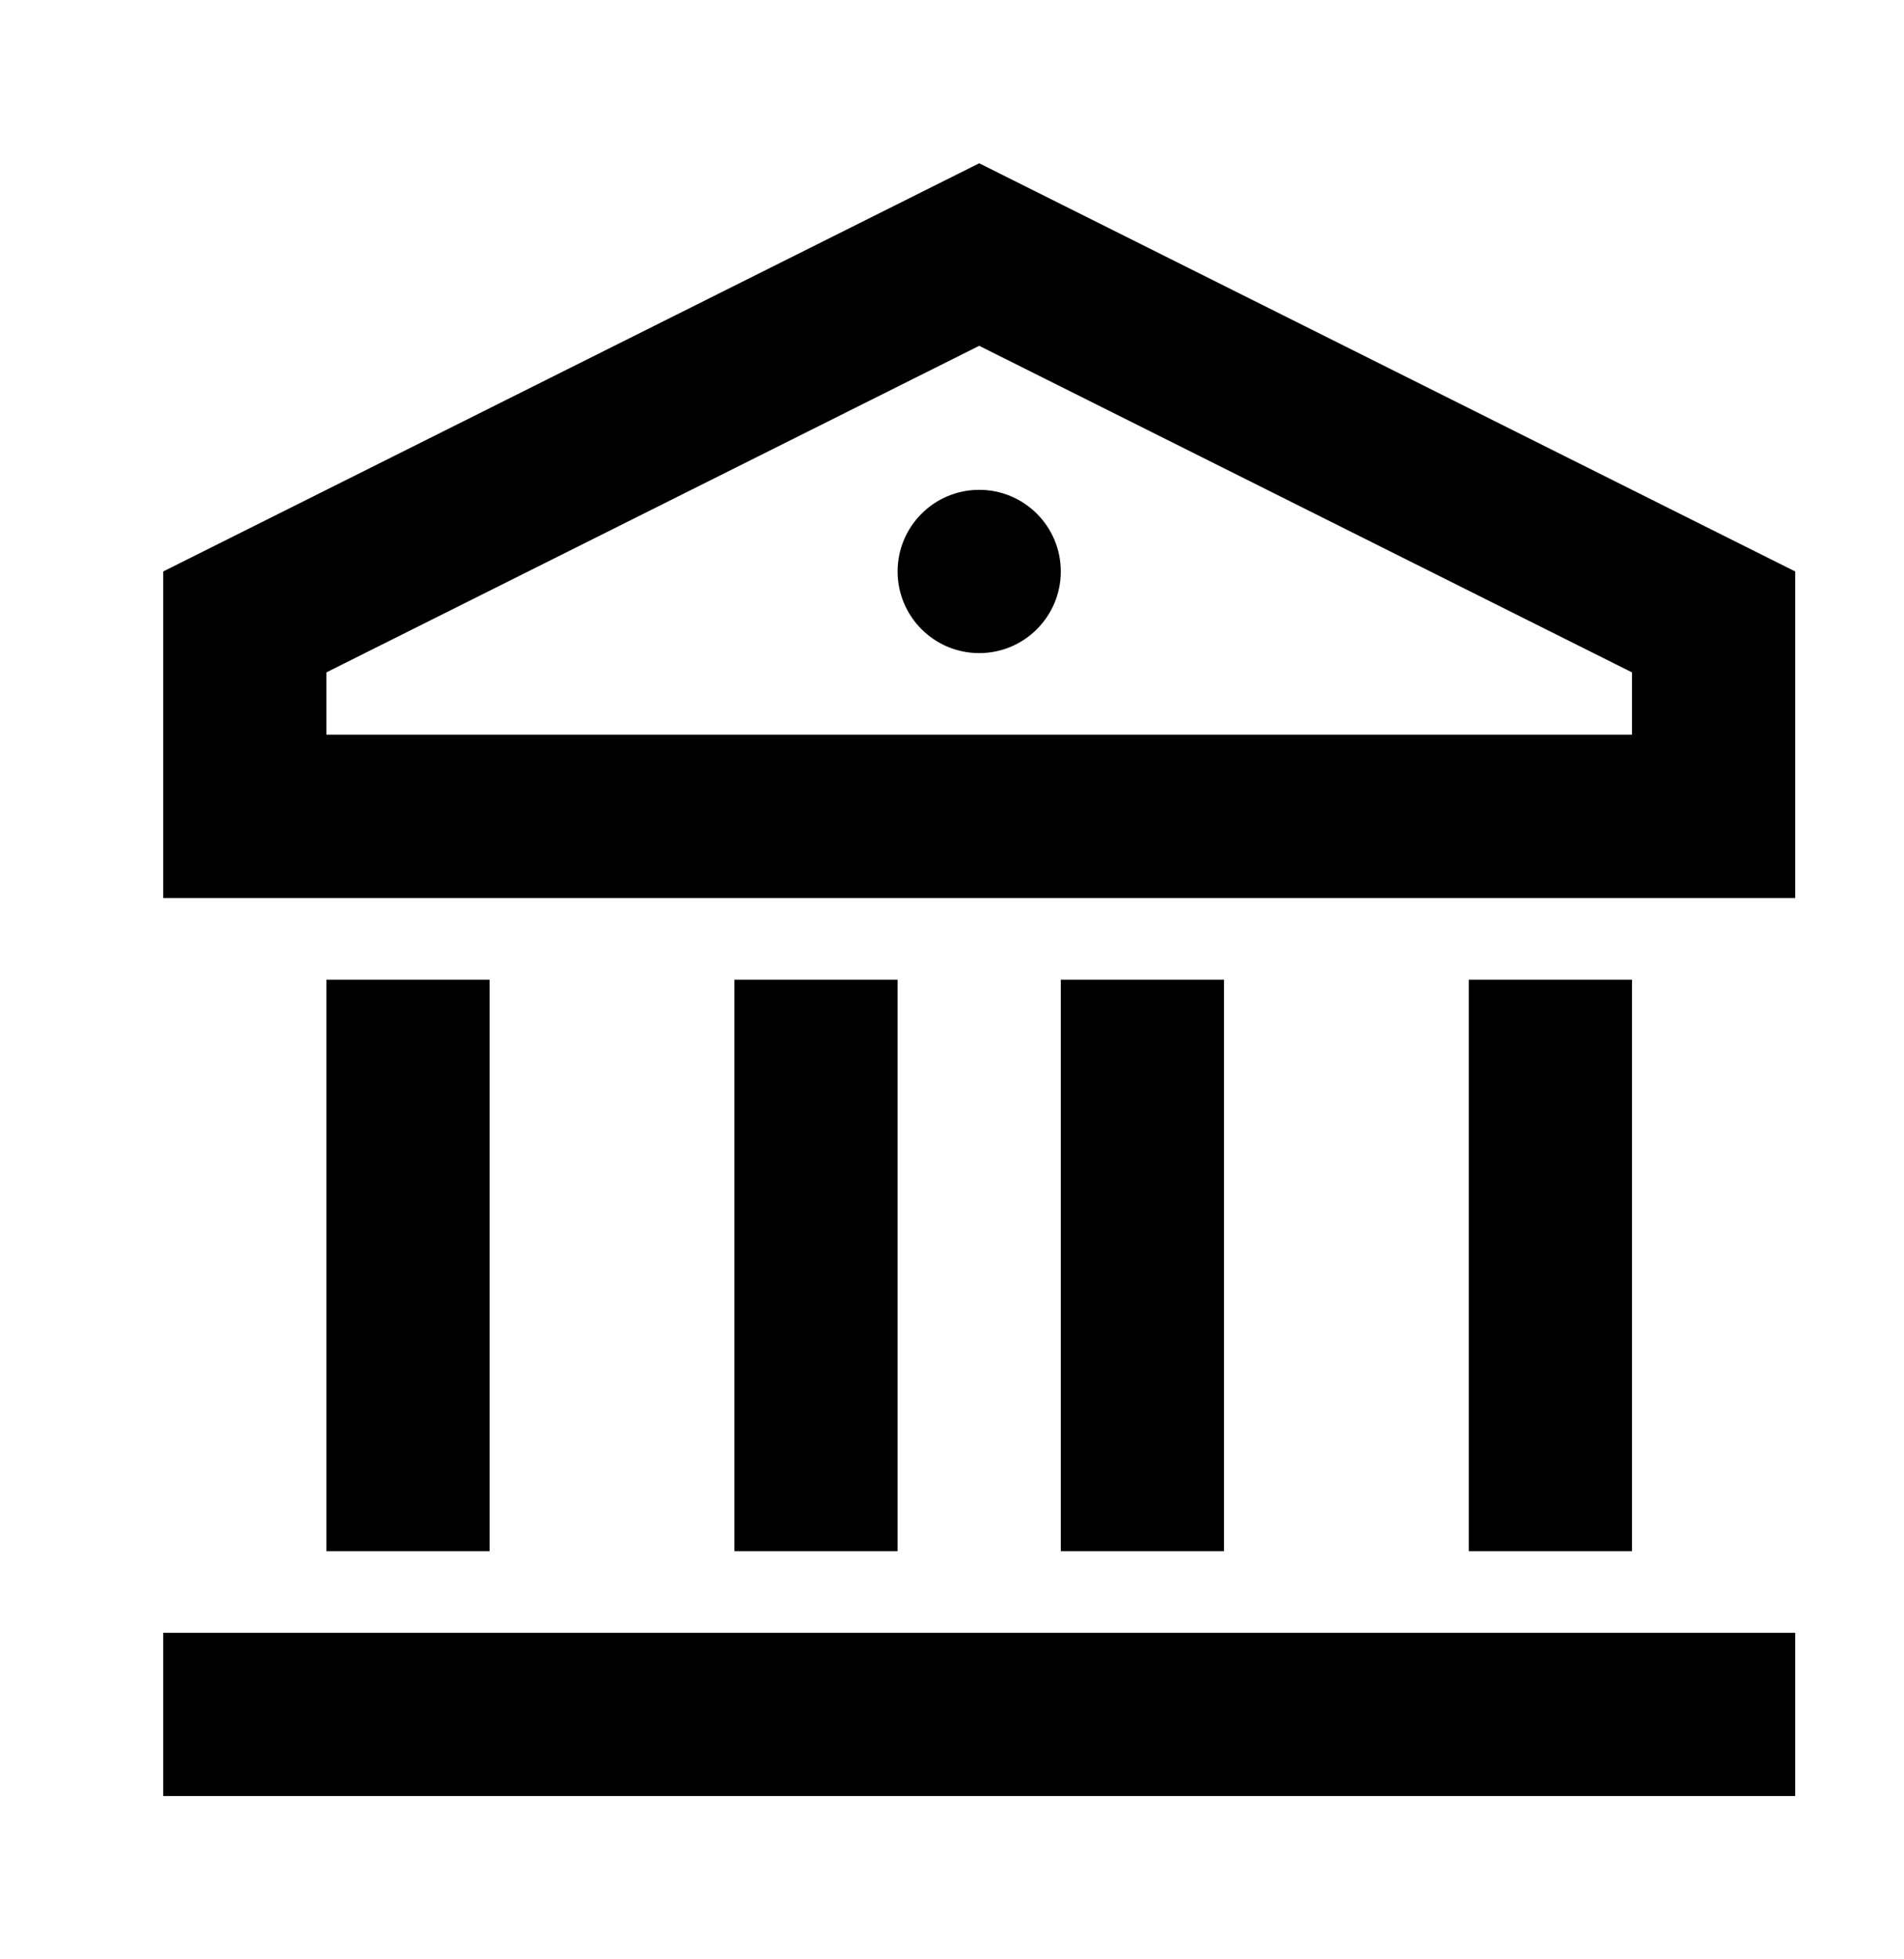
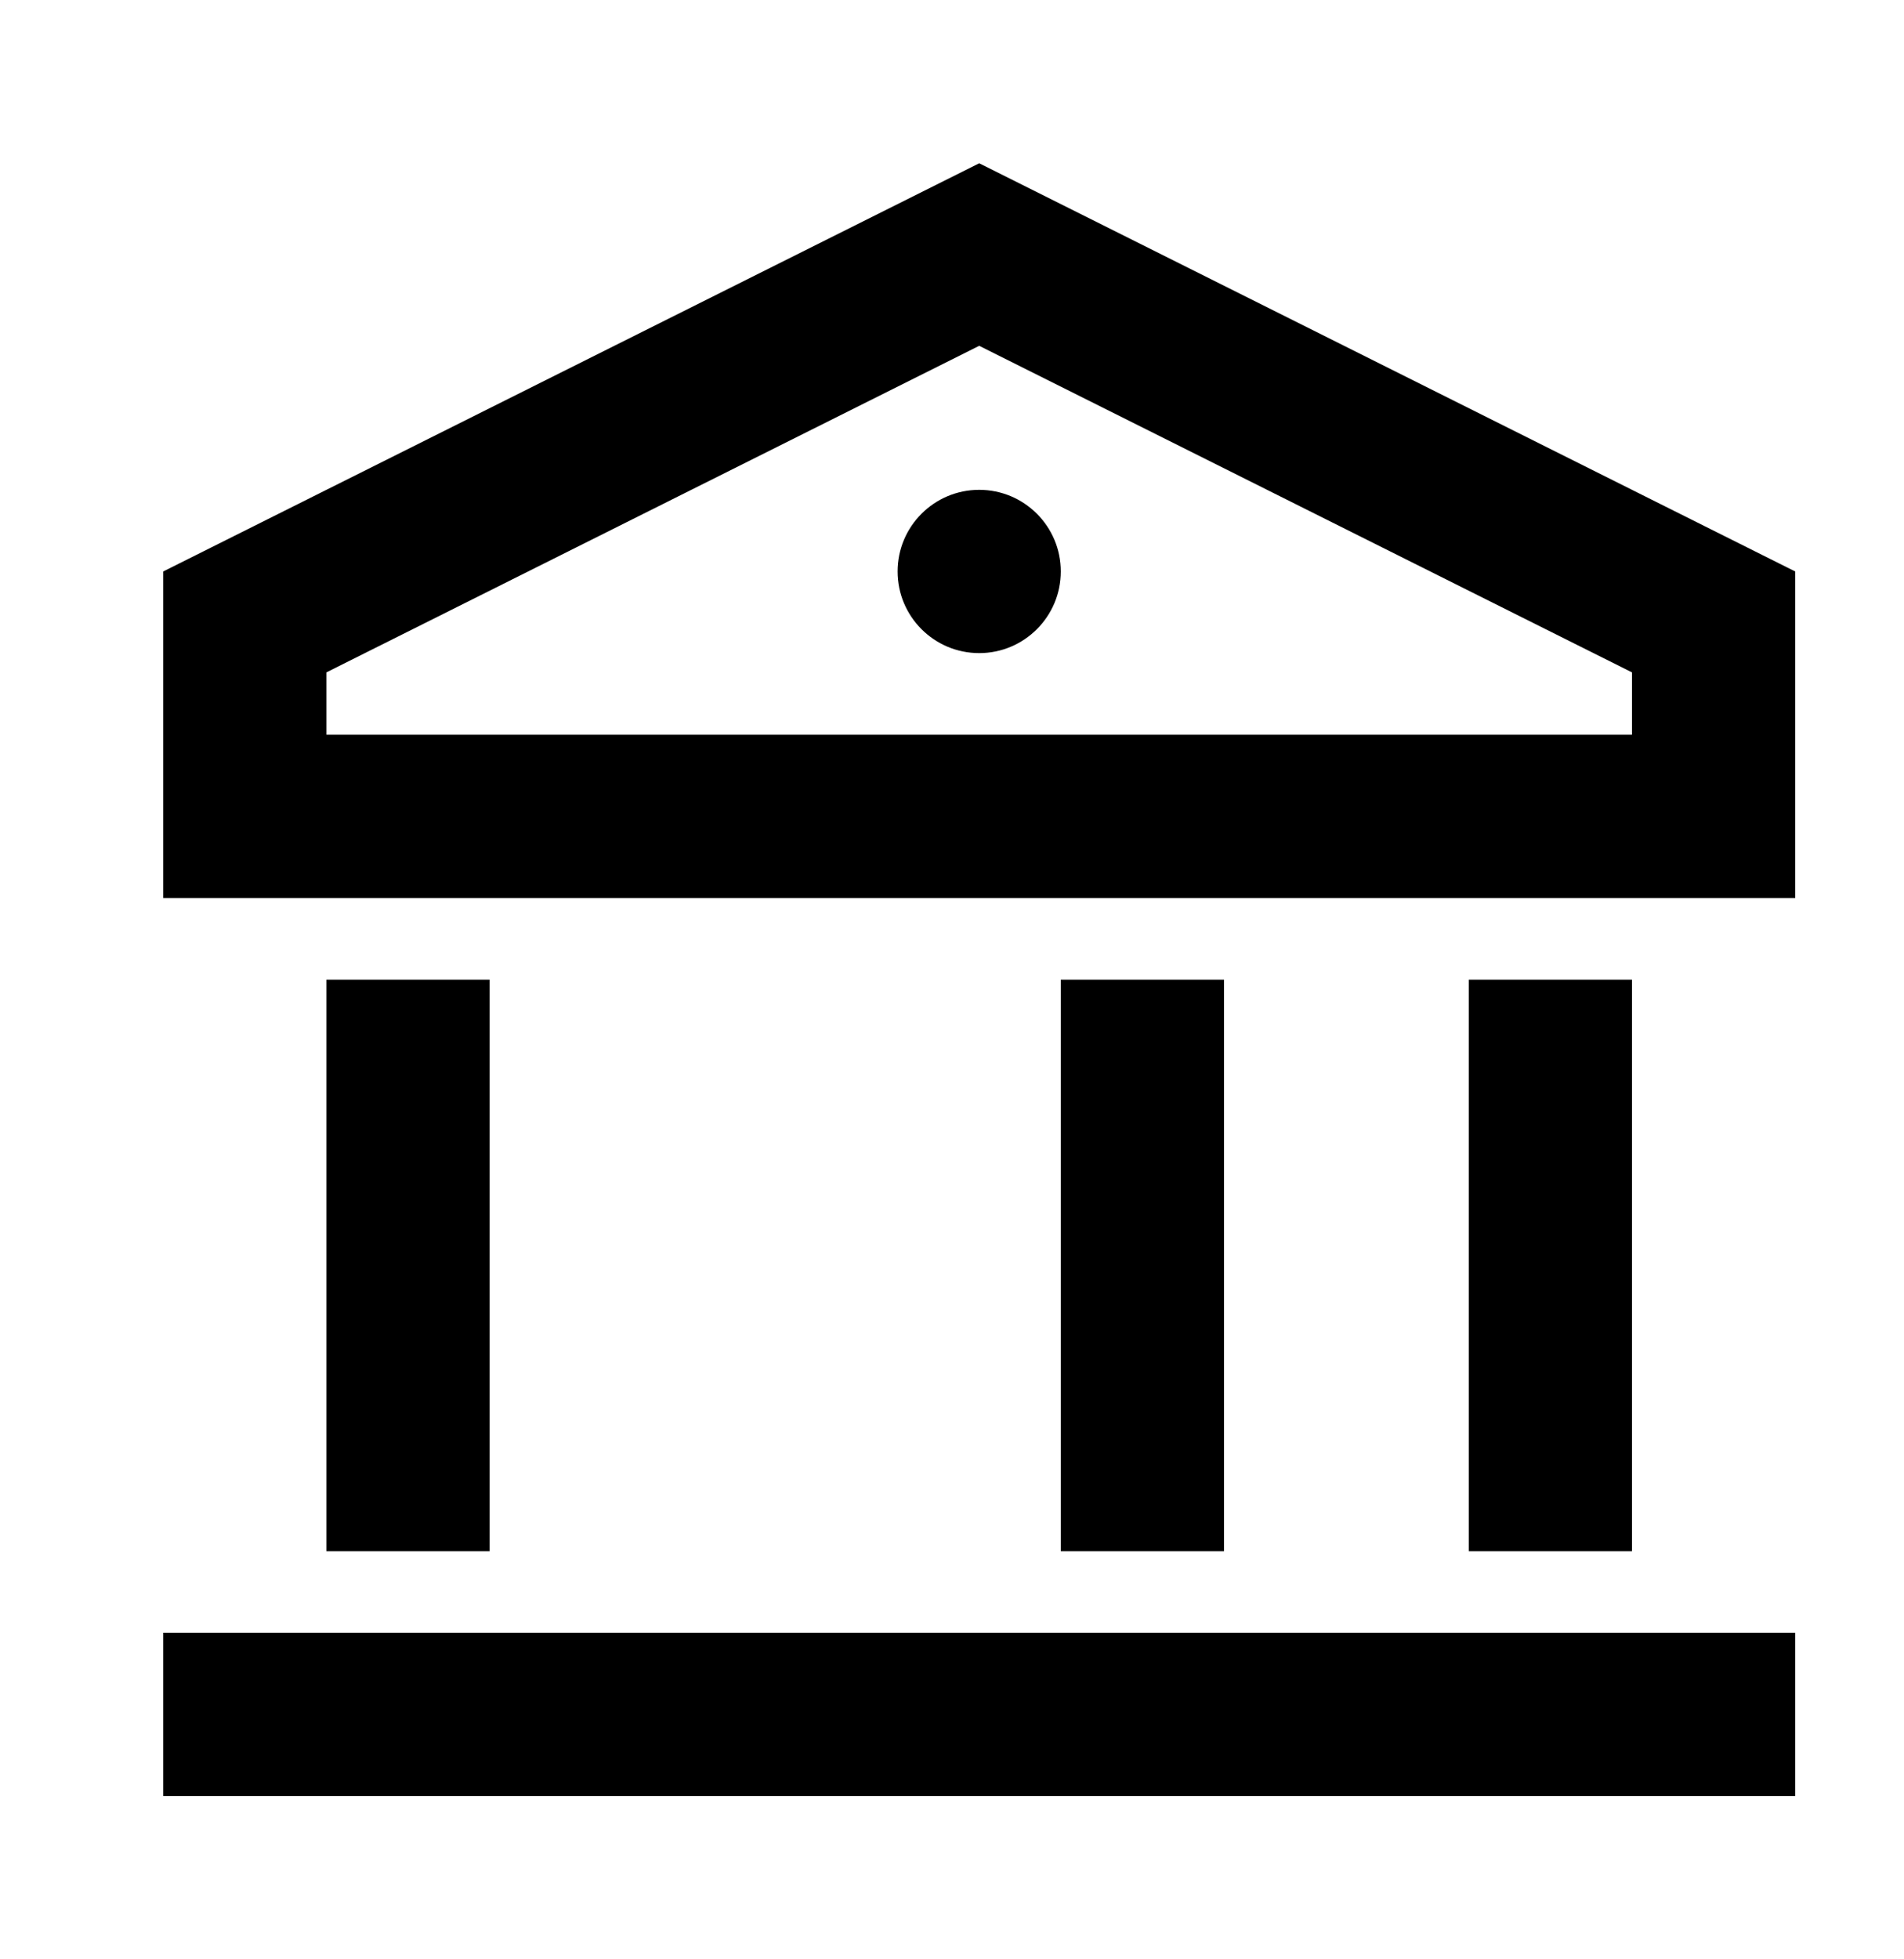
<svg xmlns="http://www.w3.org/2000/svg" width="35" height="36" viewBox="0 0 35 36" fill="none">
-   <path d="M3 30H33V33H3V30ZM6 18H9V28.5H6V18ZM13.5 18H16.5V28.5H13.5V18ZM19.5 18H22.5V28.5H19.5V18ZM27 18H30V28.5H27V18ZM3 10.5L18 3L33 10.5V16.5H3V10.5ZM6 12.354V13.5H30V12.354L18 6.354L6 12.354ZM18 12C17.172 12 16.5 11.328 16.5 10.5C16.5 9.672 17.172 9 18 9C18.828 9 19.5 9.672 19.5 10.5C19.5 11.328 18.828 12 18 12Z" fill="black" />
+   <path d="M3 30H33V33H3V30ZM6 18H9V28.5H6V18ZM13.5 18V28.5H13.5V18ZM19.5 18H22.5V28.5H19.5V18ZM27 18H30V28.5H27V18ZM3 10.5L18 3L33 10.5V16.5H3V10.5ZM6 12.354V13.5H30V12.354L18 6.354L6 12.354ZM18 12C17.172 12 16.5 11.328 16.5 10.5C16.5 9.672 17.172 9 18 9C18.828 9 19.5 9.672 19.5 10.5C19.5 11.328 18.828 12 18 12Z" fill="black" />
</svg>